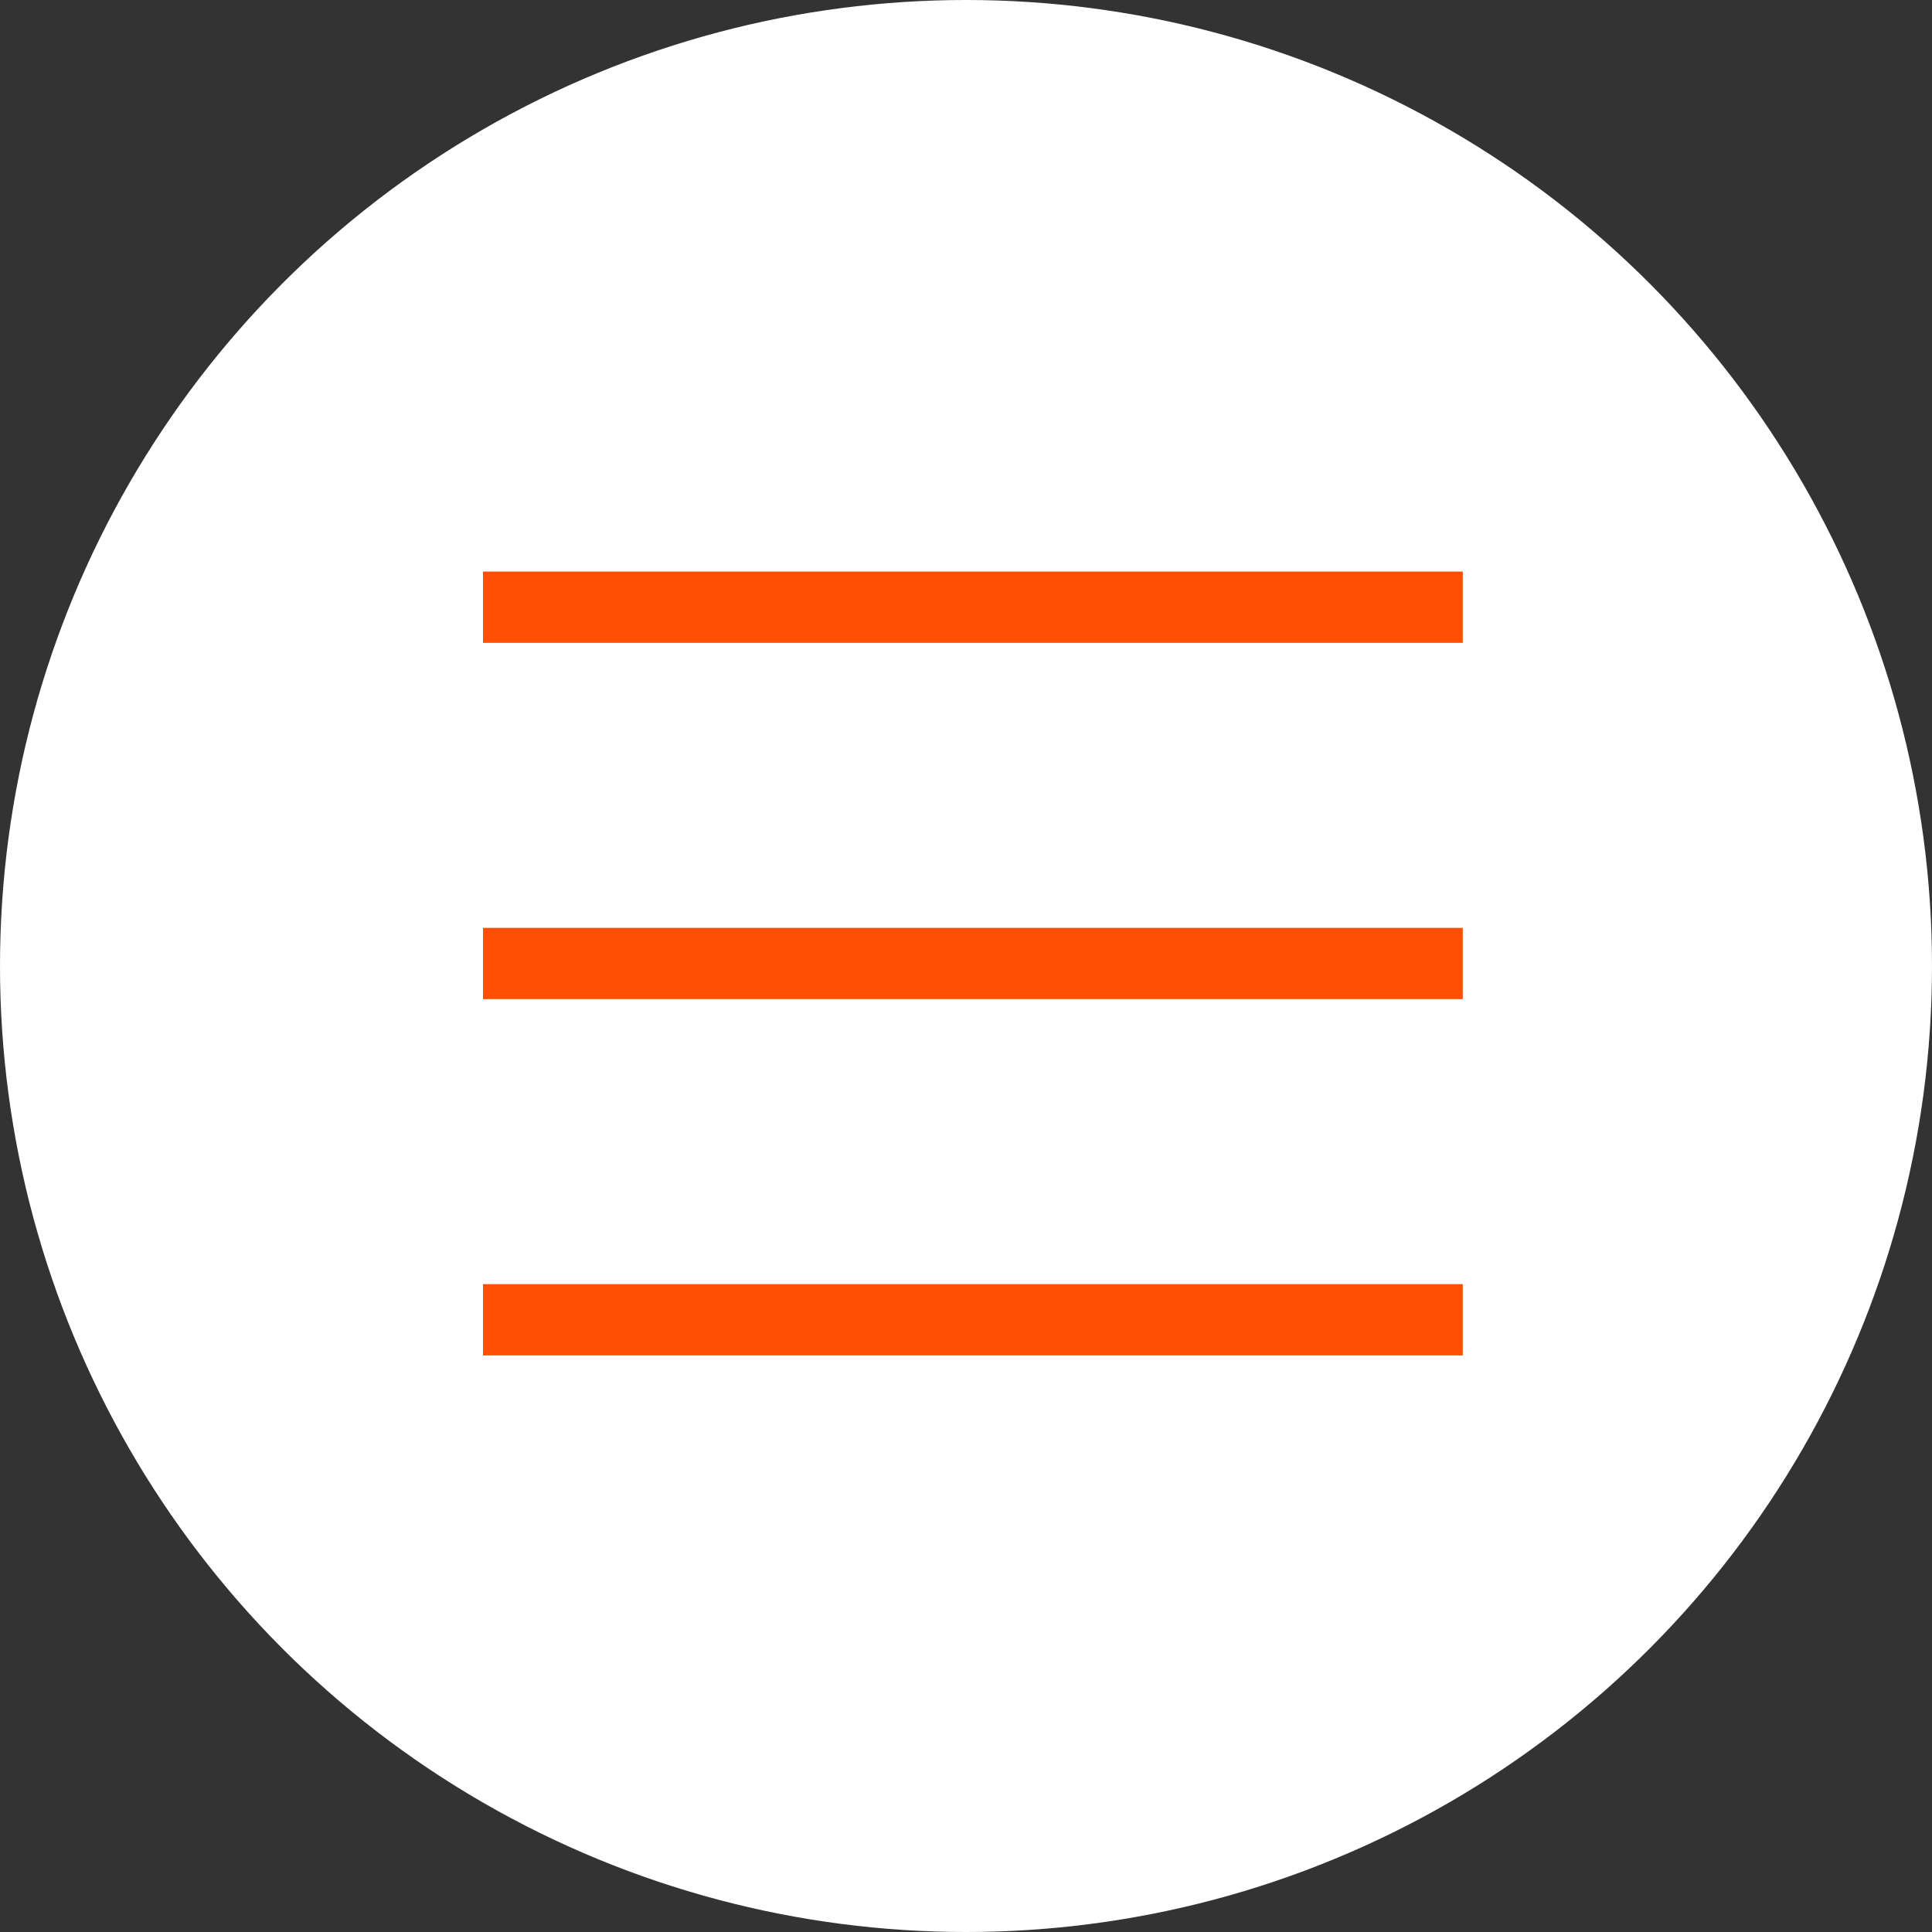
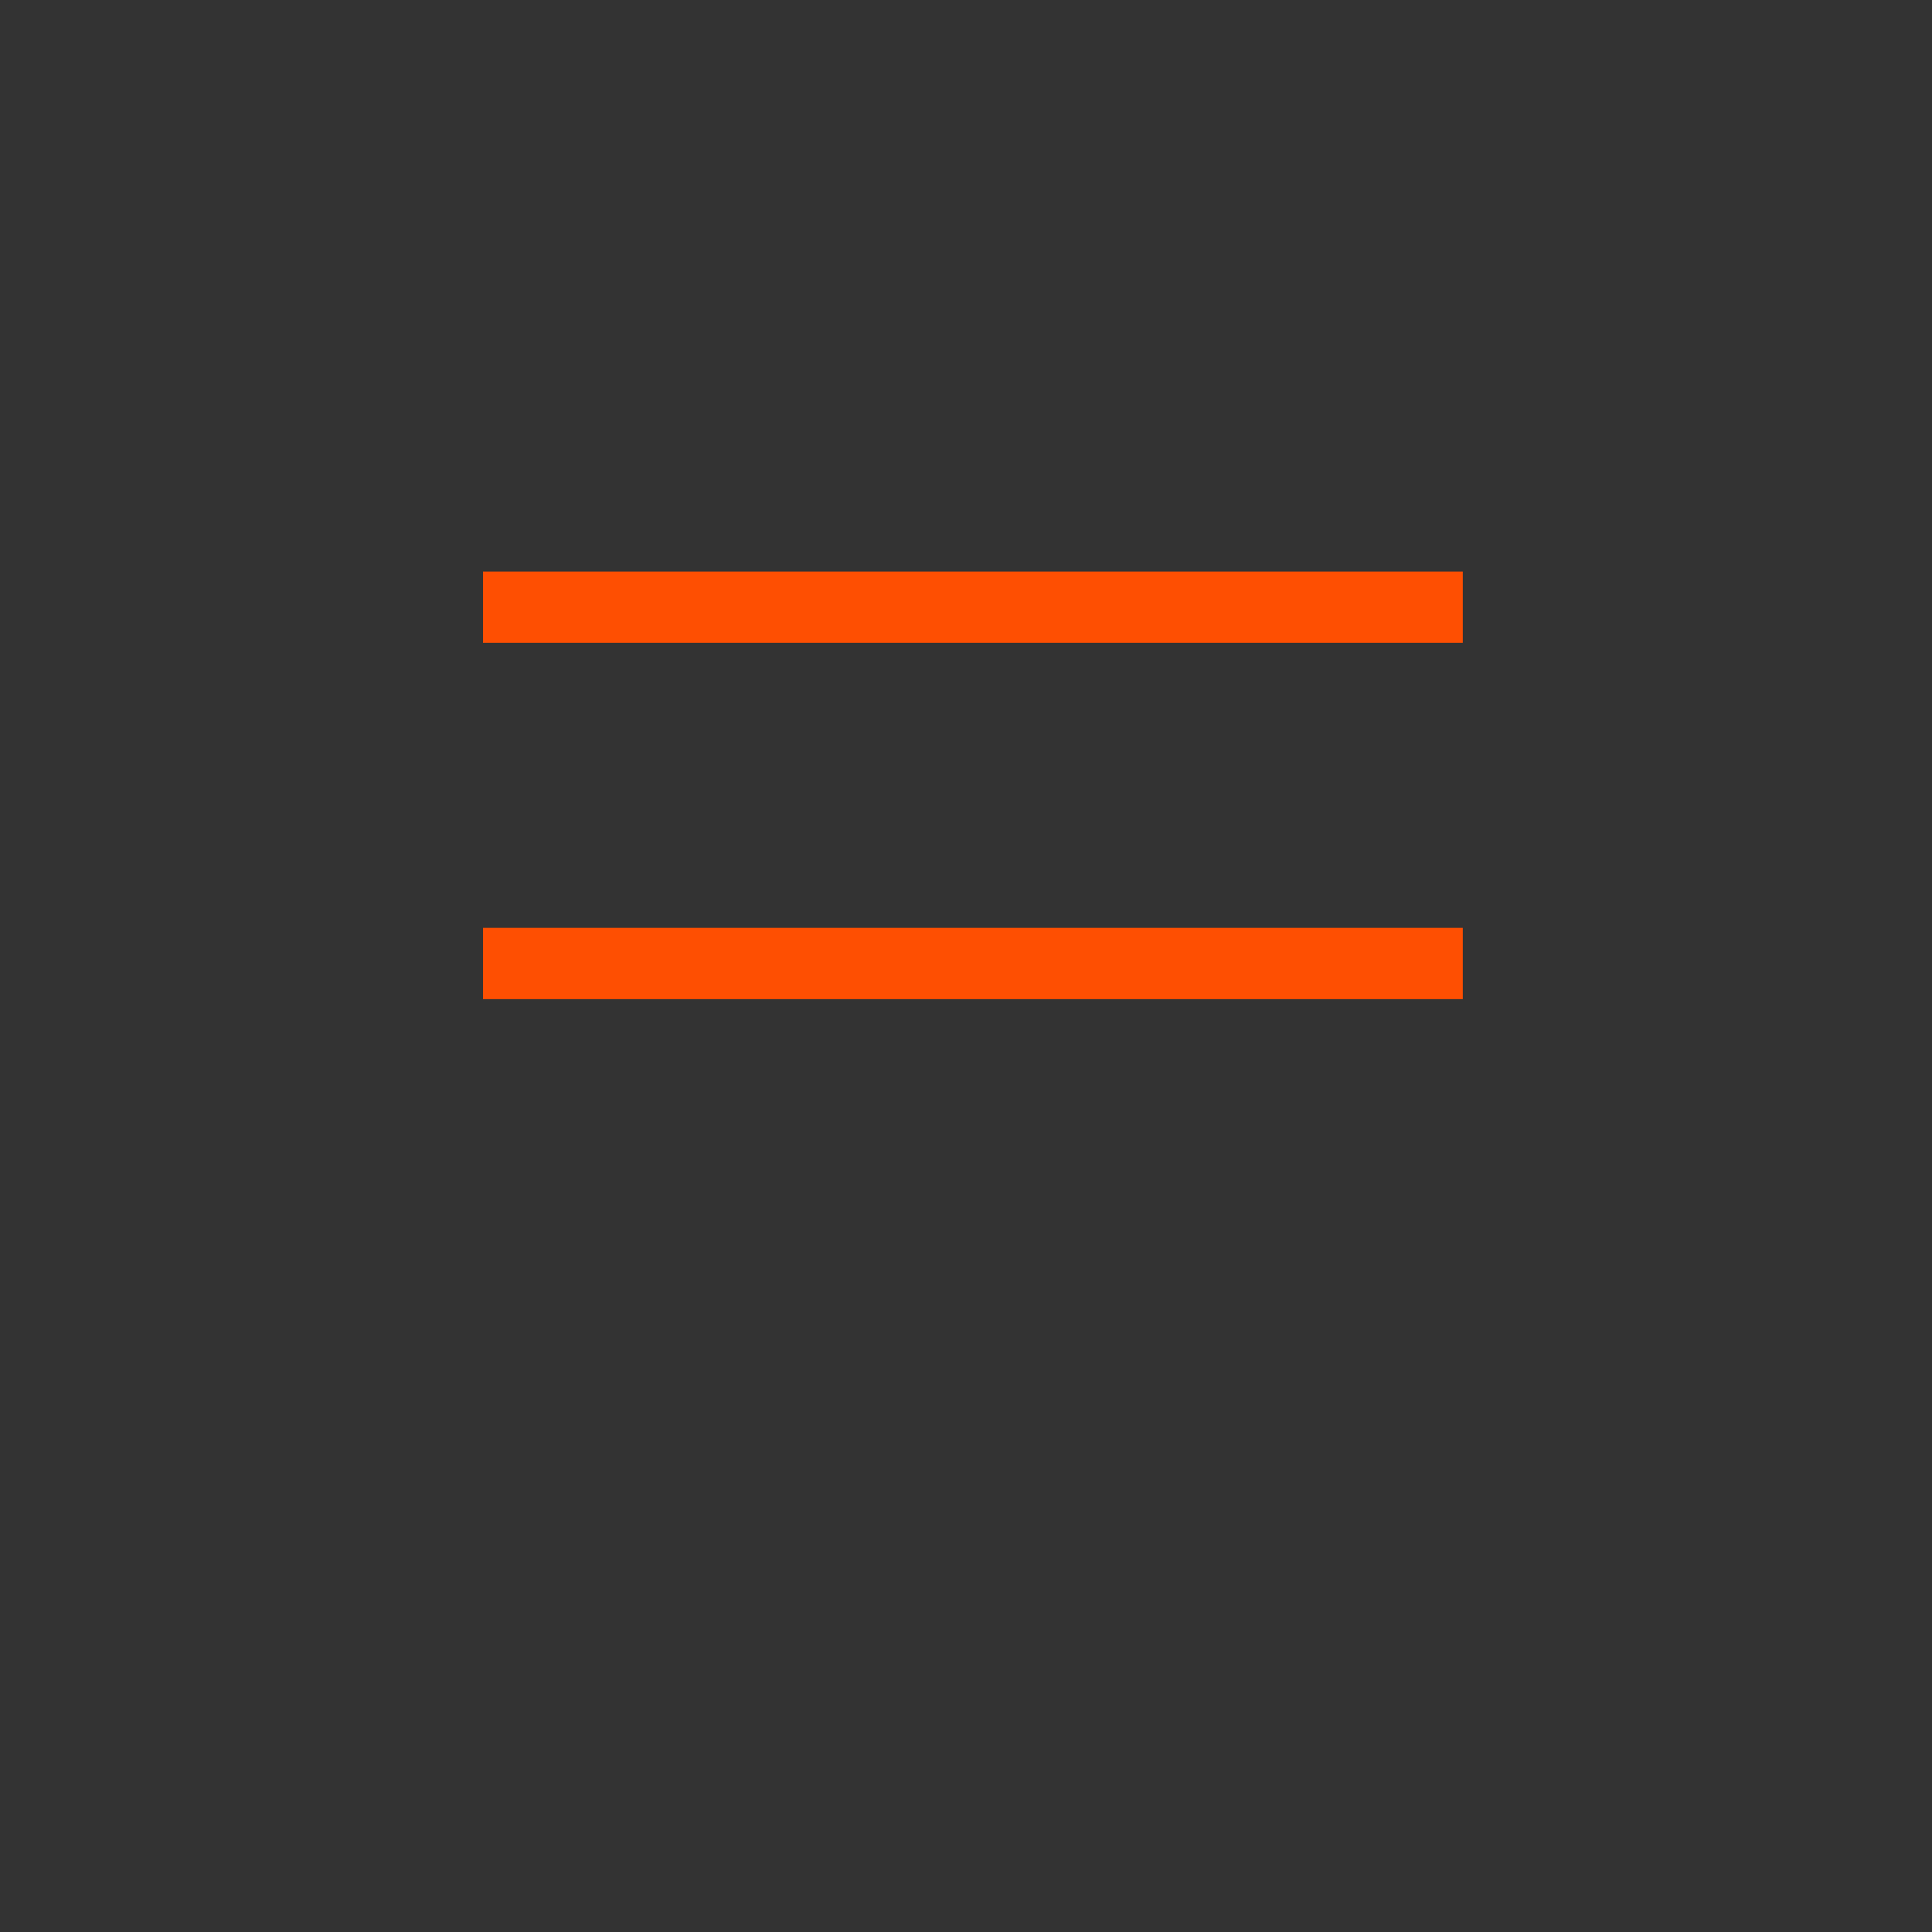
<svg xmlns="http://www.w3.org/2000/svg" width="140" height="140" viewBox="0 0 140 140" fill="none">
  <rect x="0" y="0" width="140" height="140" fill="#333333" stroke="none" />
-   <circle cx="70" cy="70" r="70" fill="white" />
  <path d="M35 44H106" stroke="#FE4F02" stroke-width="5.164" />
  <path d="M35 69.818H106" stroke="#FE4F02" stroke-width="5.164" />
-   <path d="M35 95.636H106" stroke="#FE4F02" stroke-width="5.164" />
</svg>